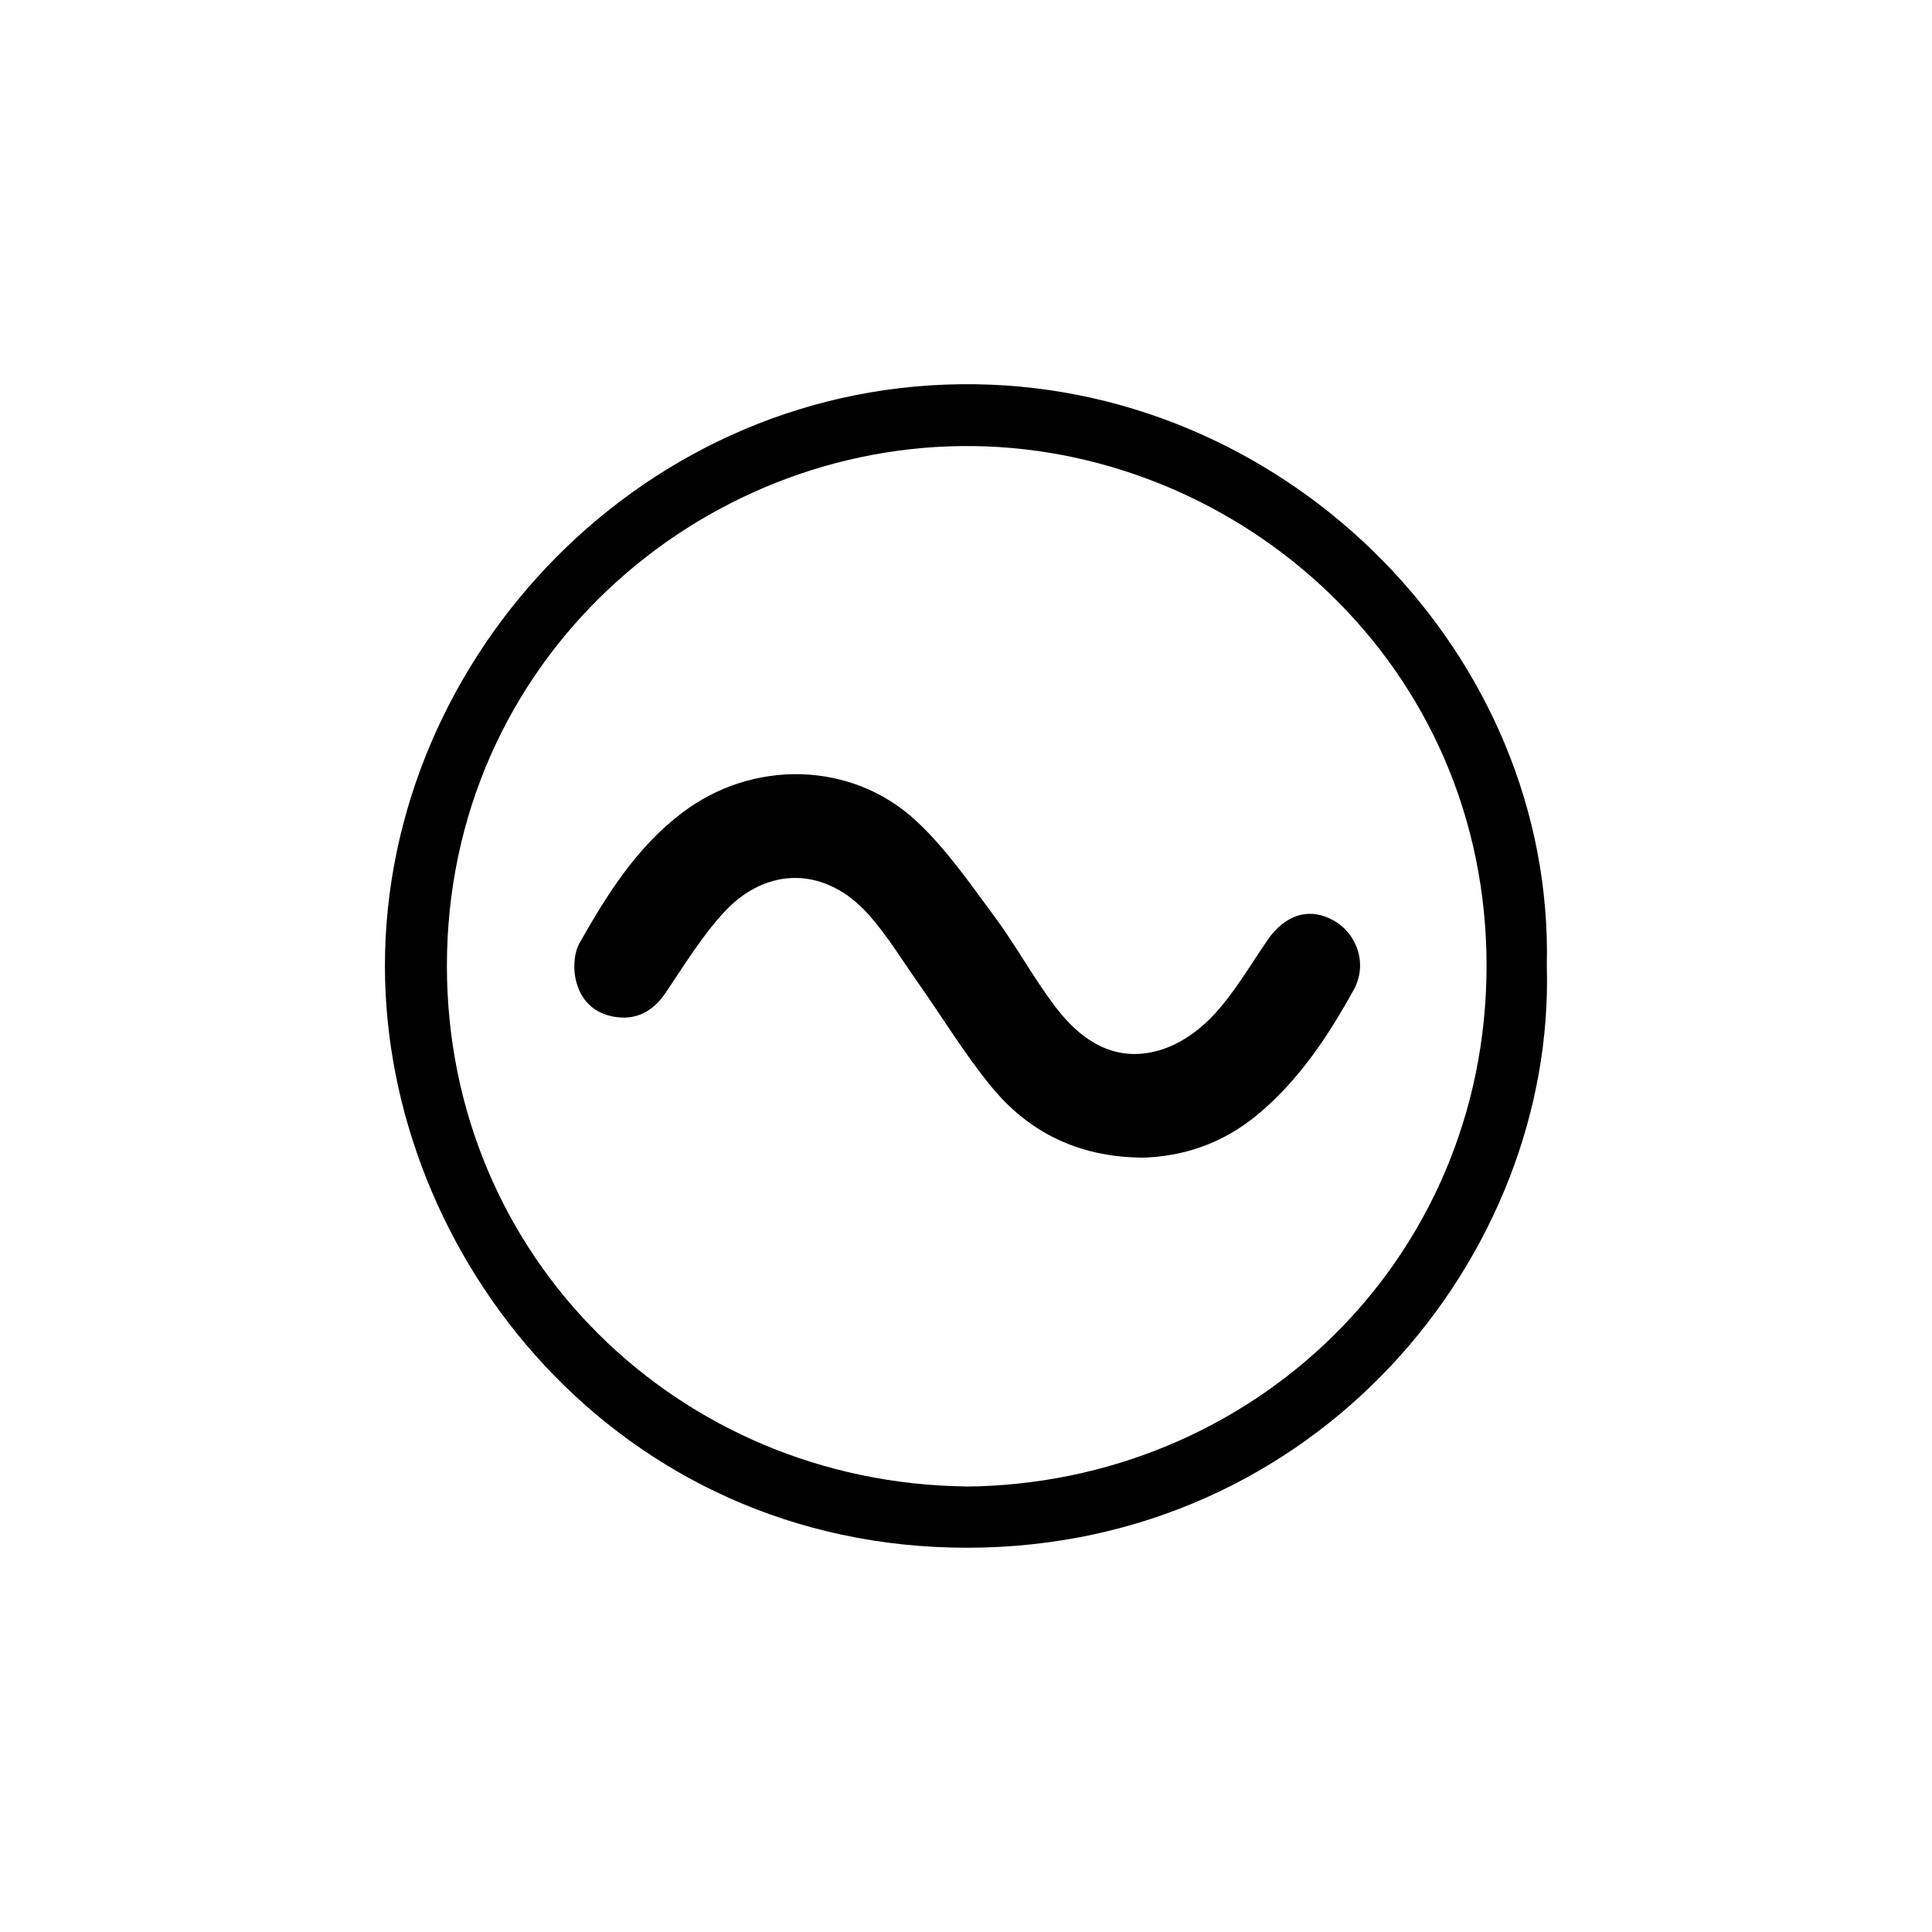
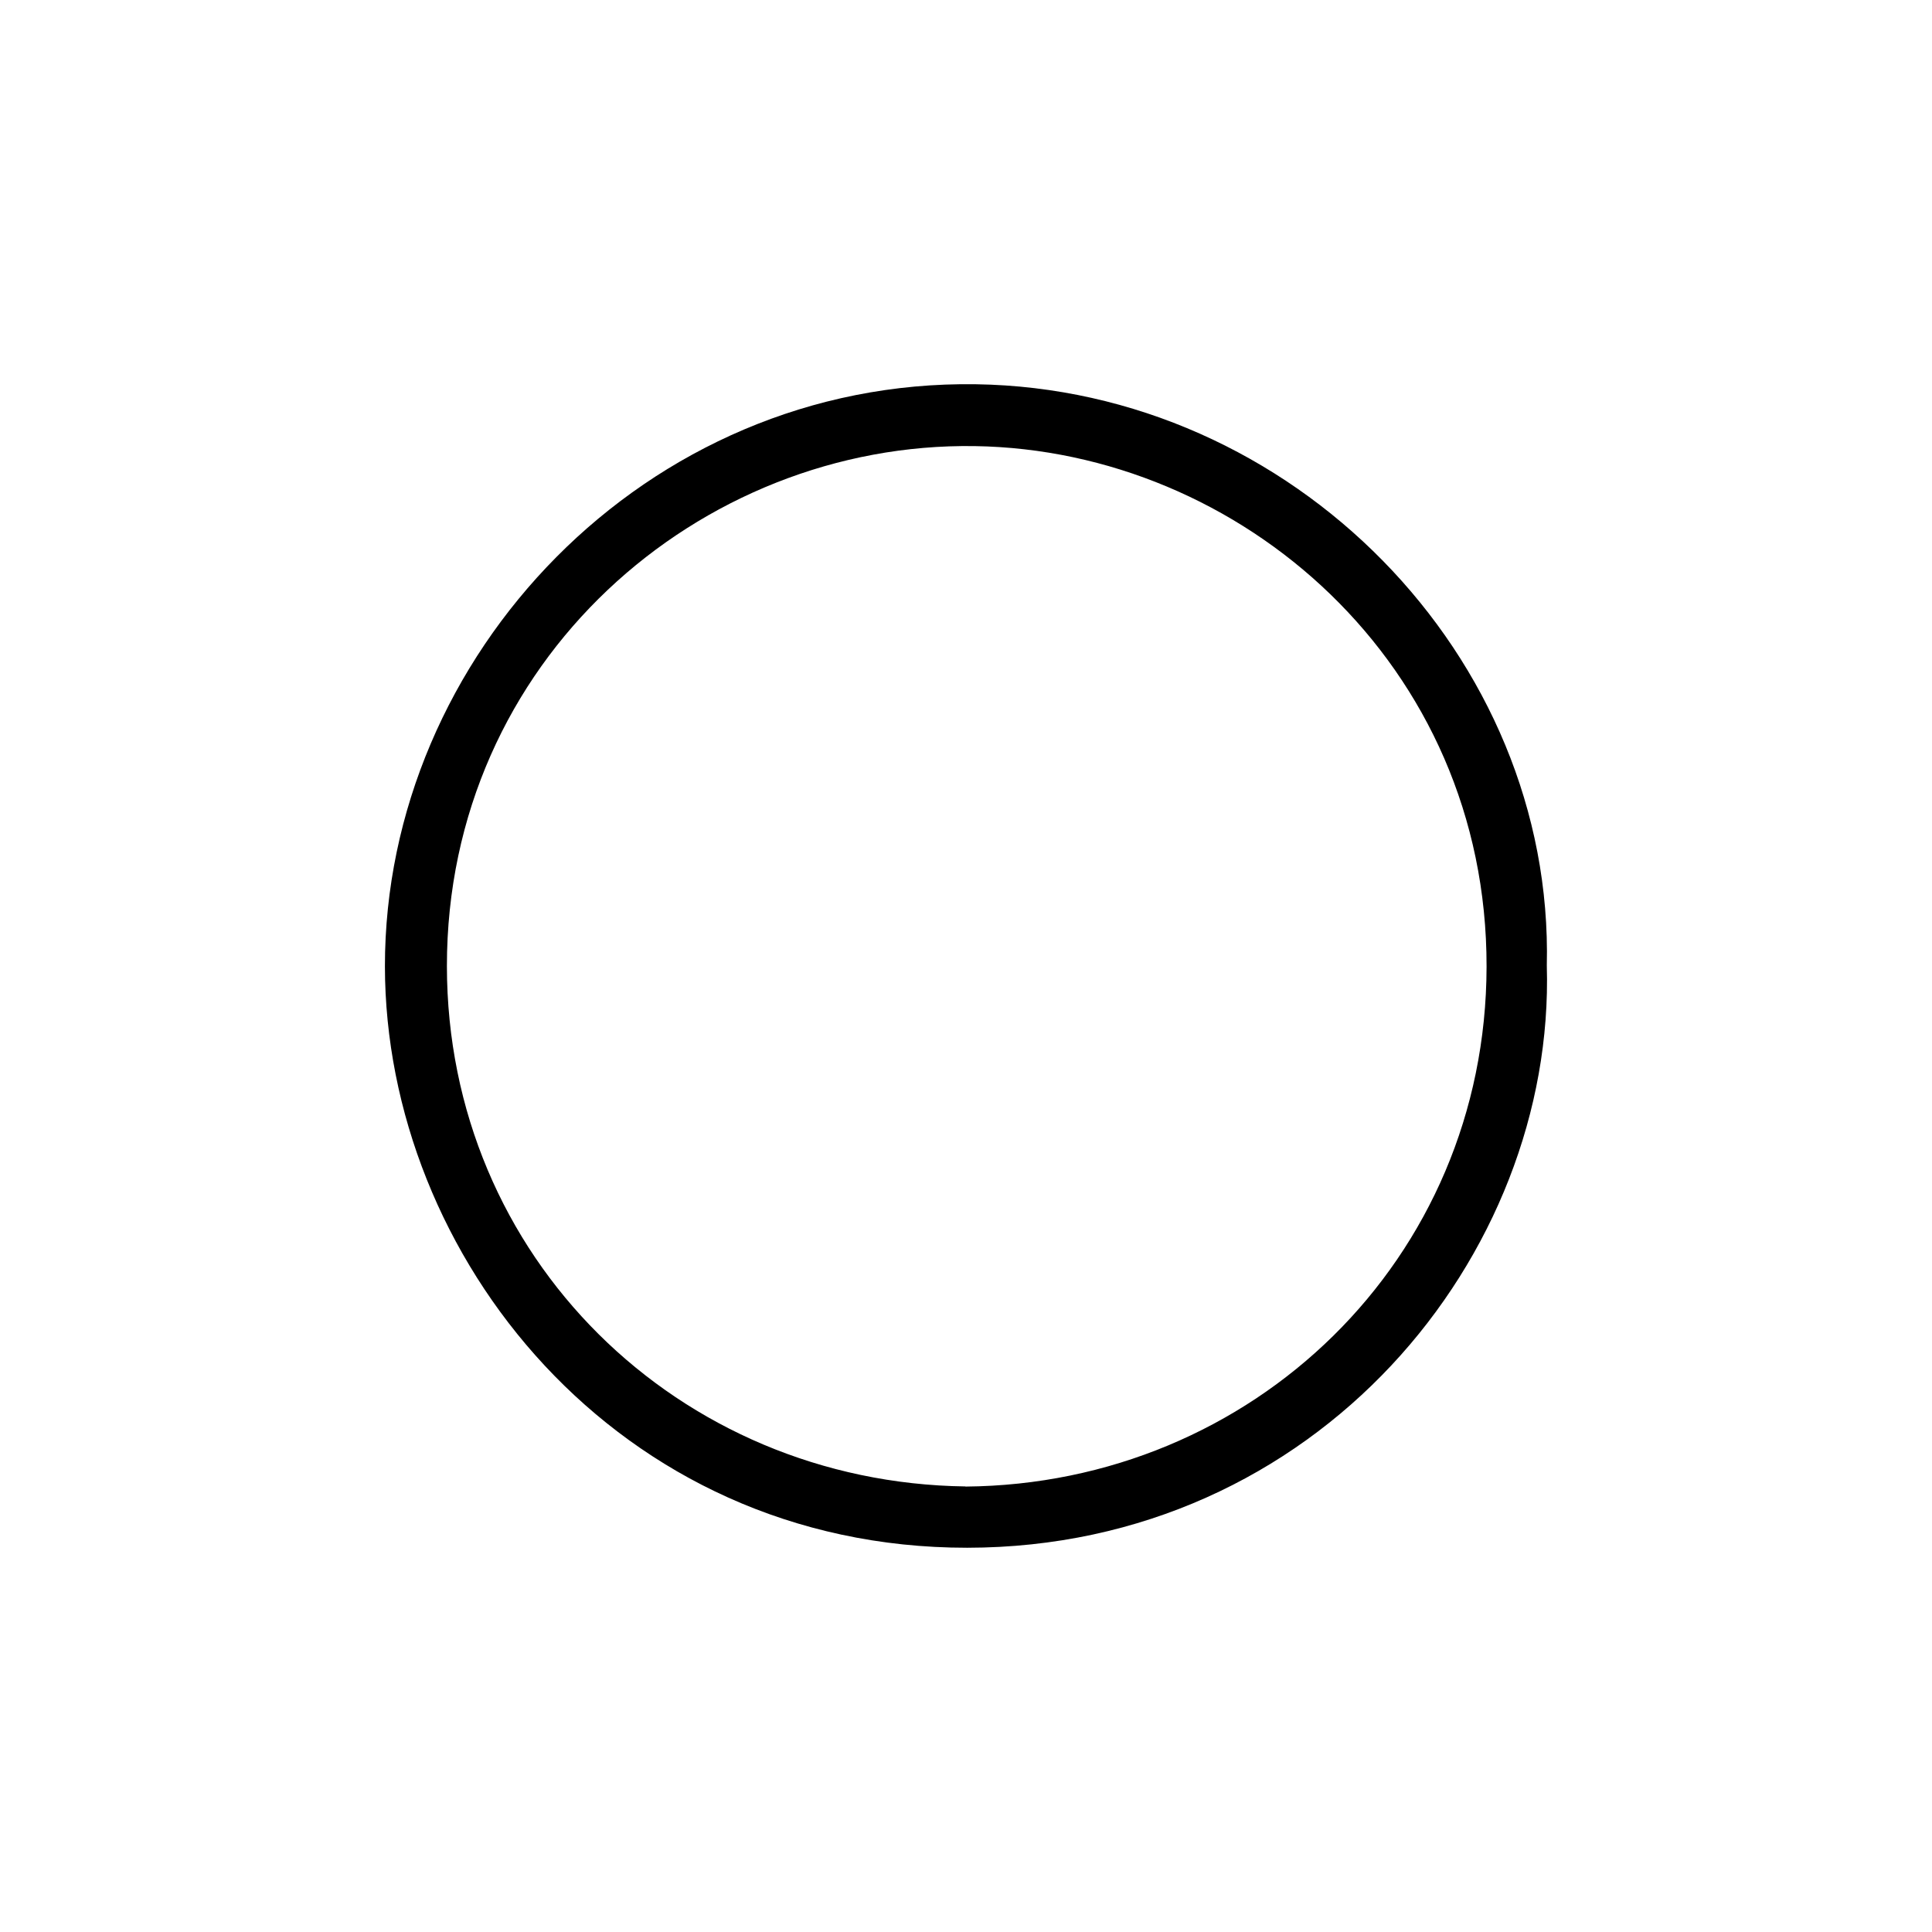
<svg xmlns="http://www.w3.org/2000/svg" id="Layer_1" viewBox="0 0 144 144">
  <path d="M115.29,71.97c.64,21.62-17.13,43.37-43.2,43.39-26.12,.01-43.38-21.76-43.4-43.33-.02-23.14,19.42-43.76,44.05-43.39,23.59,.35,43.1,20.28,42.55,43.33Zm-43.33,38.83c21.38-.18,38.8-16.89,38.84-38.74,.04-22.57-18.34-38.51-38.15-38.81-20.49-.31-39.35,15.98-39.34,38.76,.01,21.72,17.26,38.5,38.65,38.78Z" />
-   <path d="M84.99,86.28c-4.64-.07-8.34-1.9-11.12-5.31-1.99-2.43-3.63-5.15-5.45-7.73-1.19-1.69-2.28-3.49-3.64-5.03-3.18-3.61-7.61-3.72-10.85-.18-1.64,1.79-2.93,3.91-4.3,5.94-.98,1.46-2.28,2.13-3.98,1.79-1.6-.32-2.54-1.47-2.79-3.02-.12-.78-.05-1.77,.33-2.44,2.05-3.62,4.25-7.14,7.64-9.71,5.24-3.99,12.61-3.89,17.44,.58,2.22,2.05,3.98,4.62,5.8,7.07,1.63,2.19,2.94,4.62,4.58,6.79,2.01,2.65,4.65,4.32,8.08,3.15,1.44-.49,2.84-1.53,3.87-2.68,1.47-1.63,2.6-3.57,3.85-5.4,1.33-1.95,3.16-2.51,4.97-1.48,1.76,1,2.52,3.28,1.48,5.15-1.92,3.48-4.11,6.78-7.22,9.35-2.57,2.12-5.55,3.12-8.7,3.17Z" />
</svg>